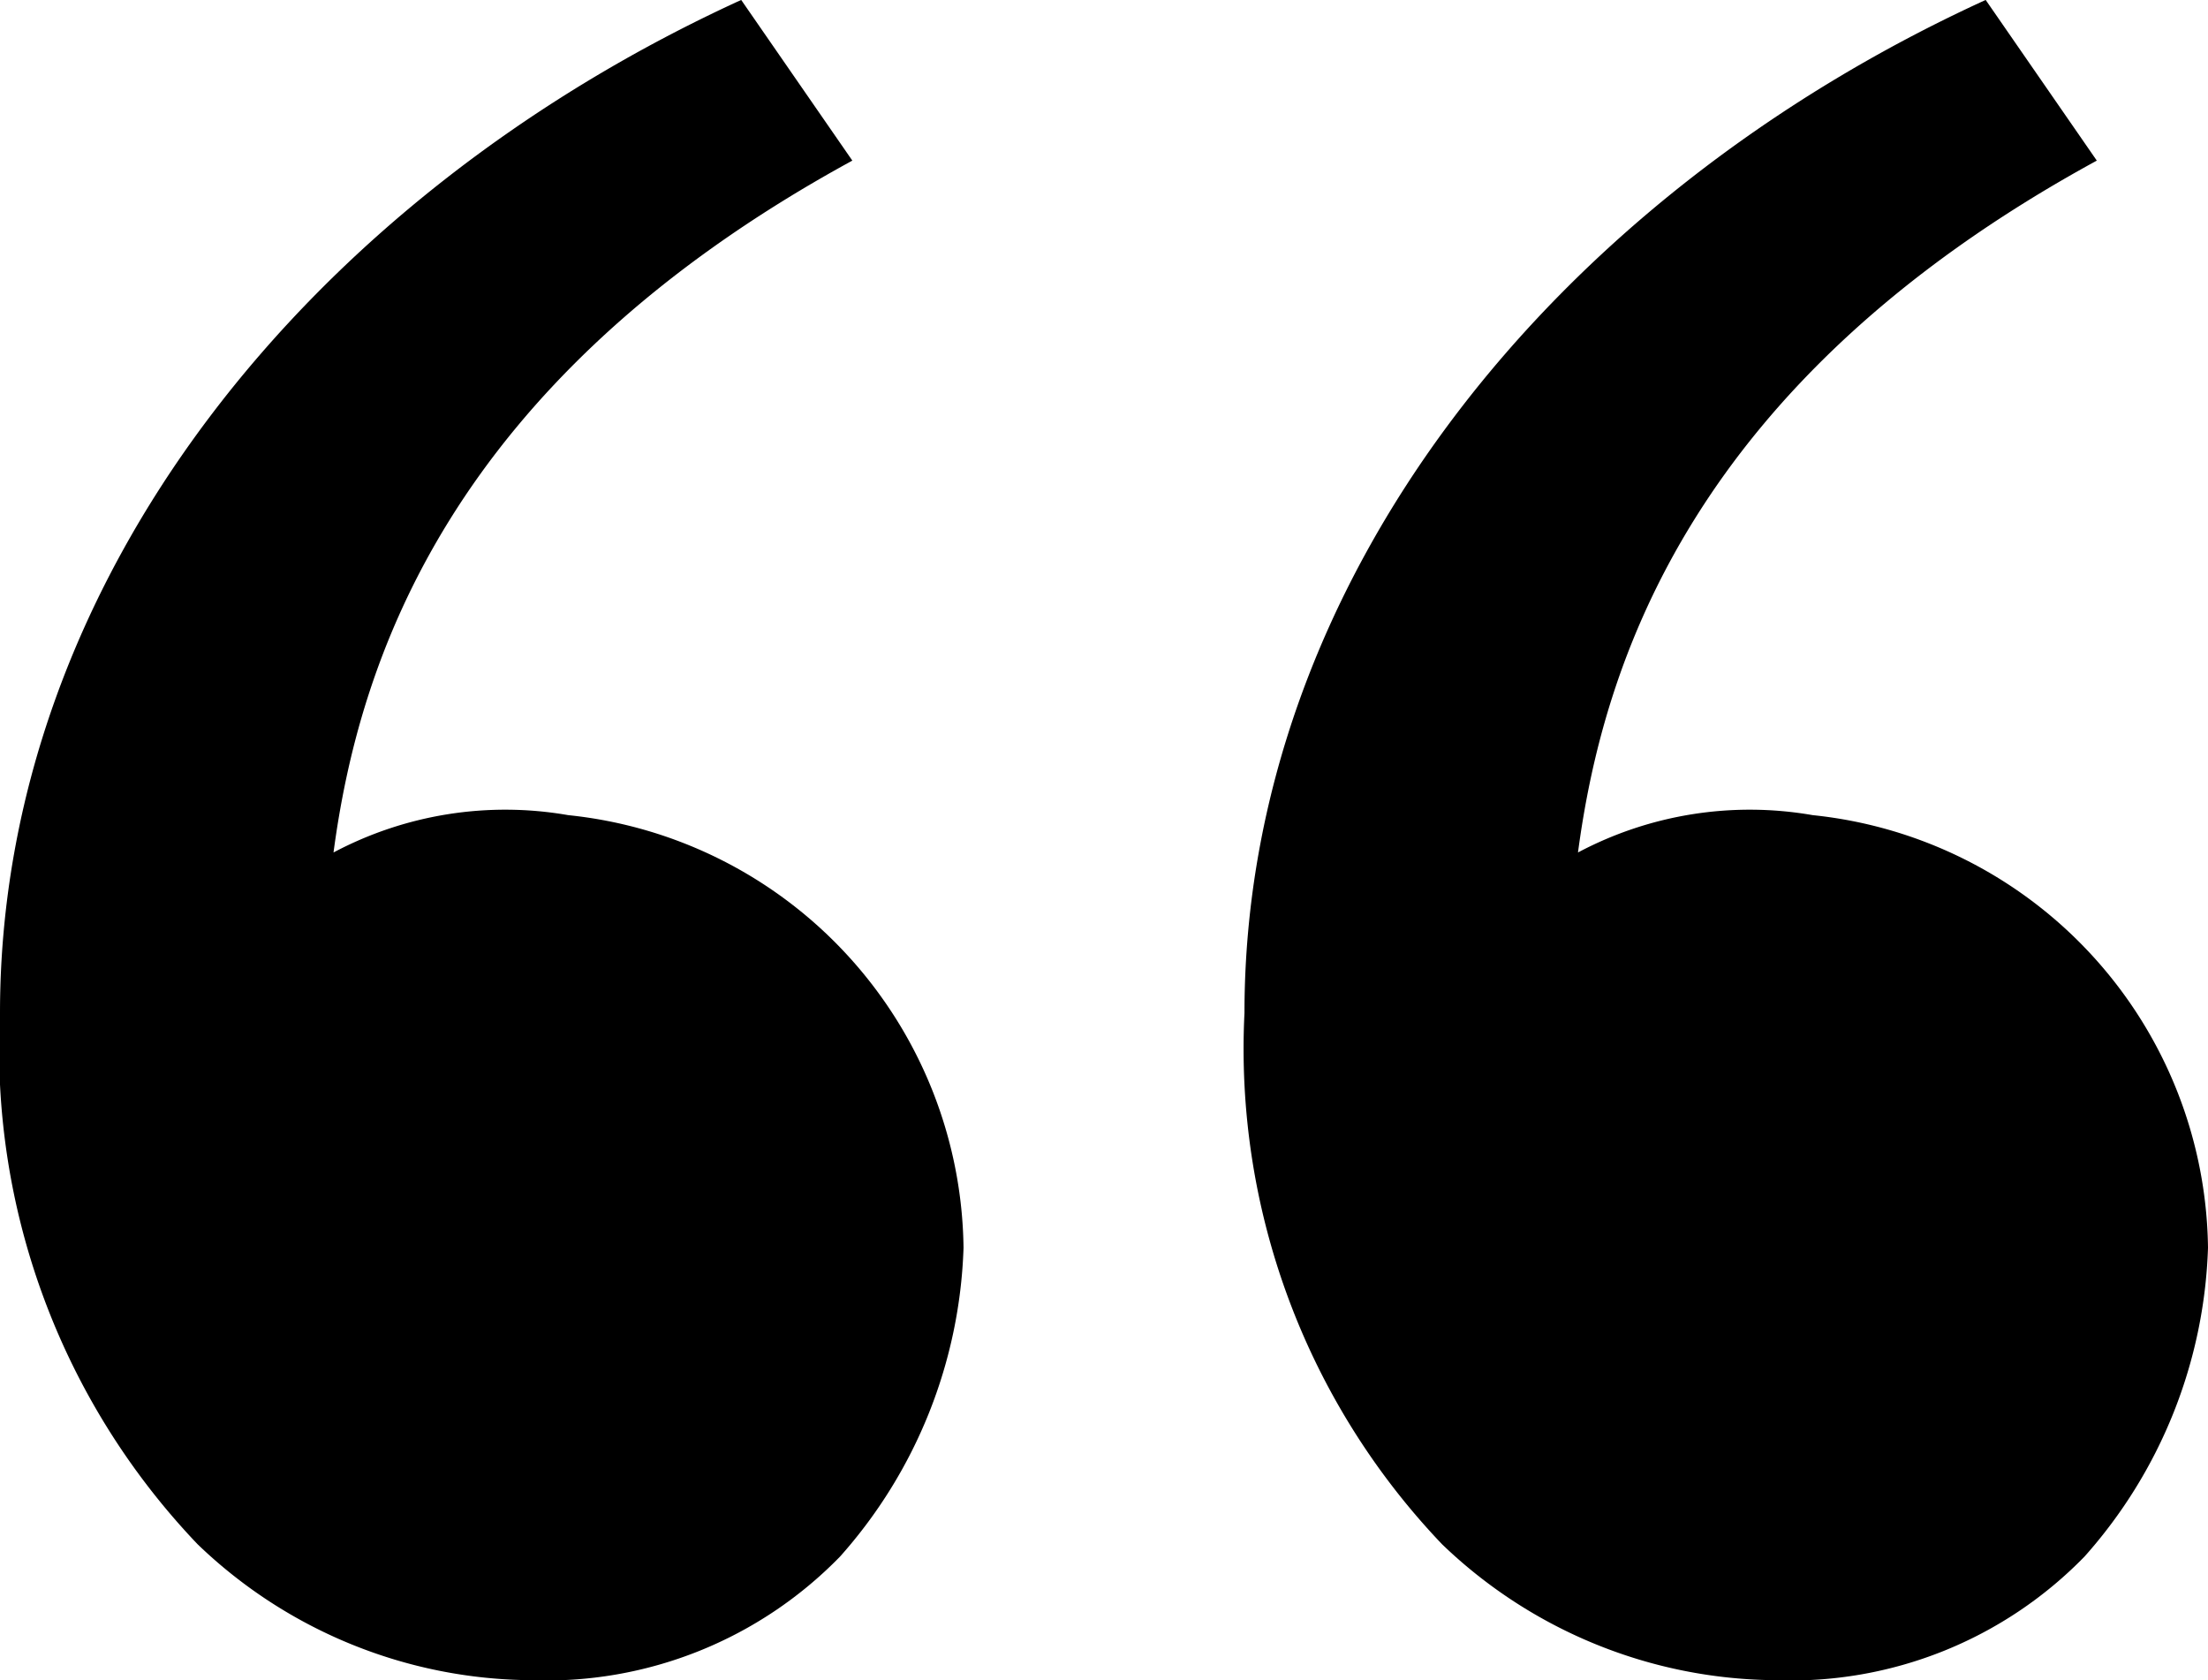
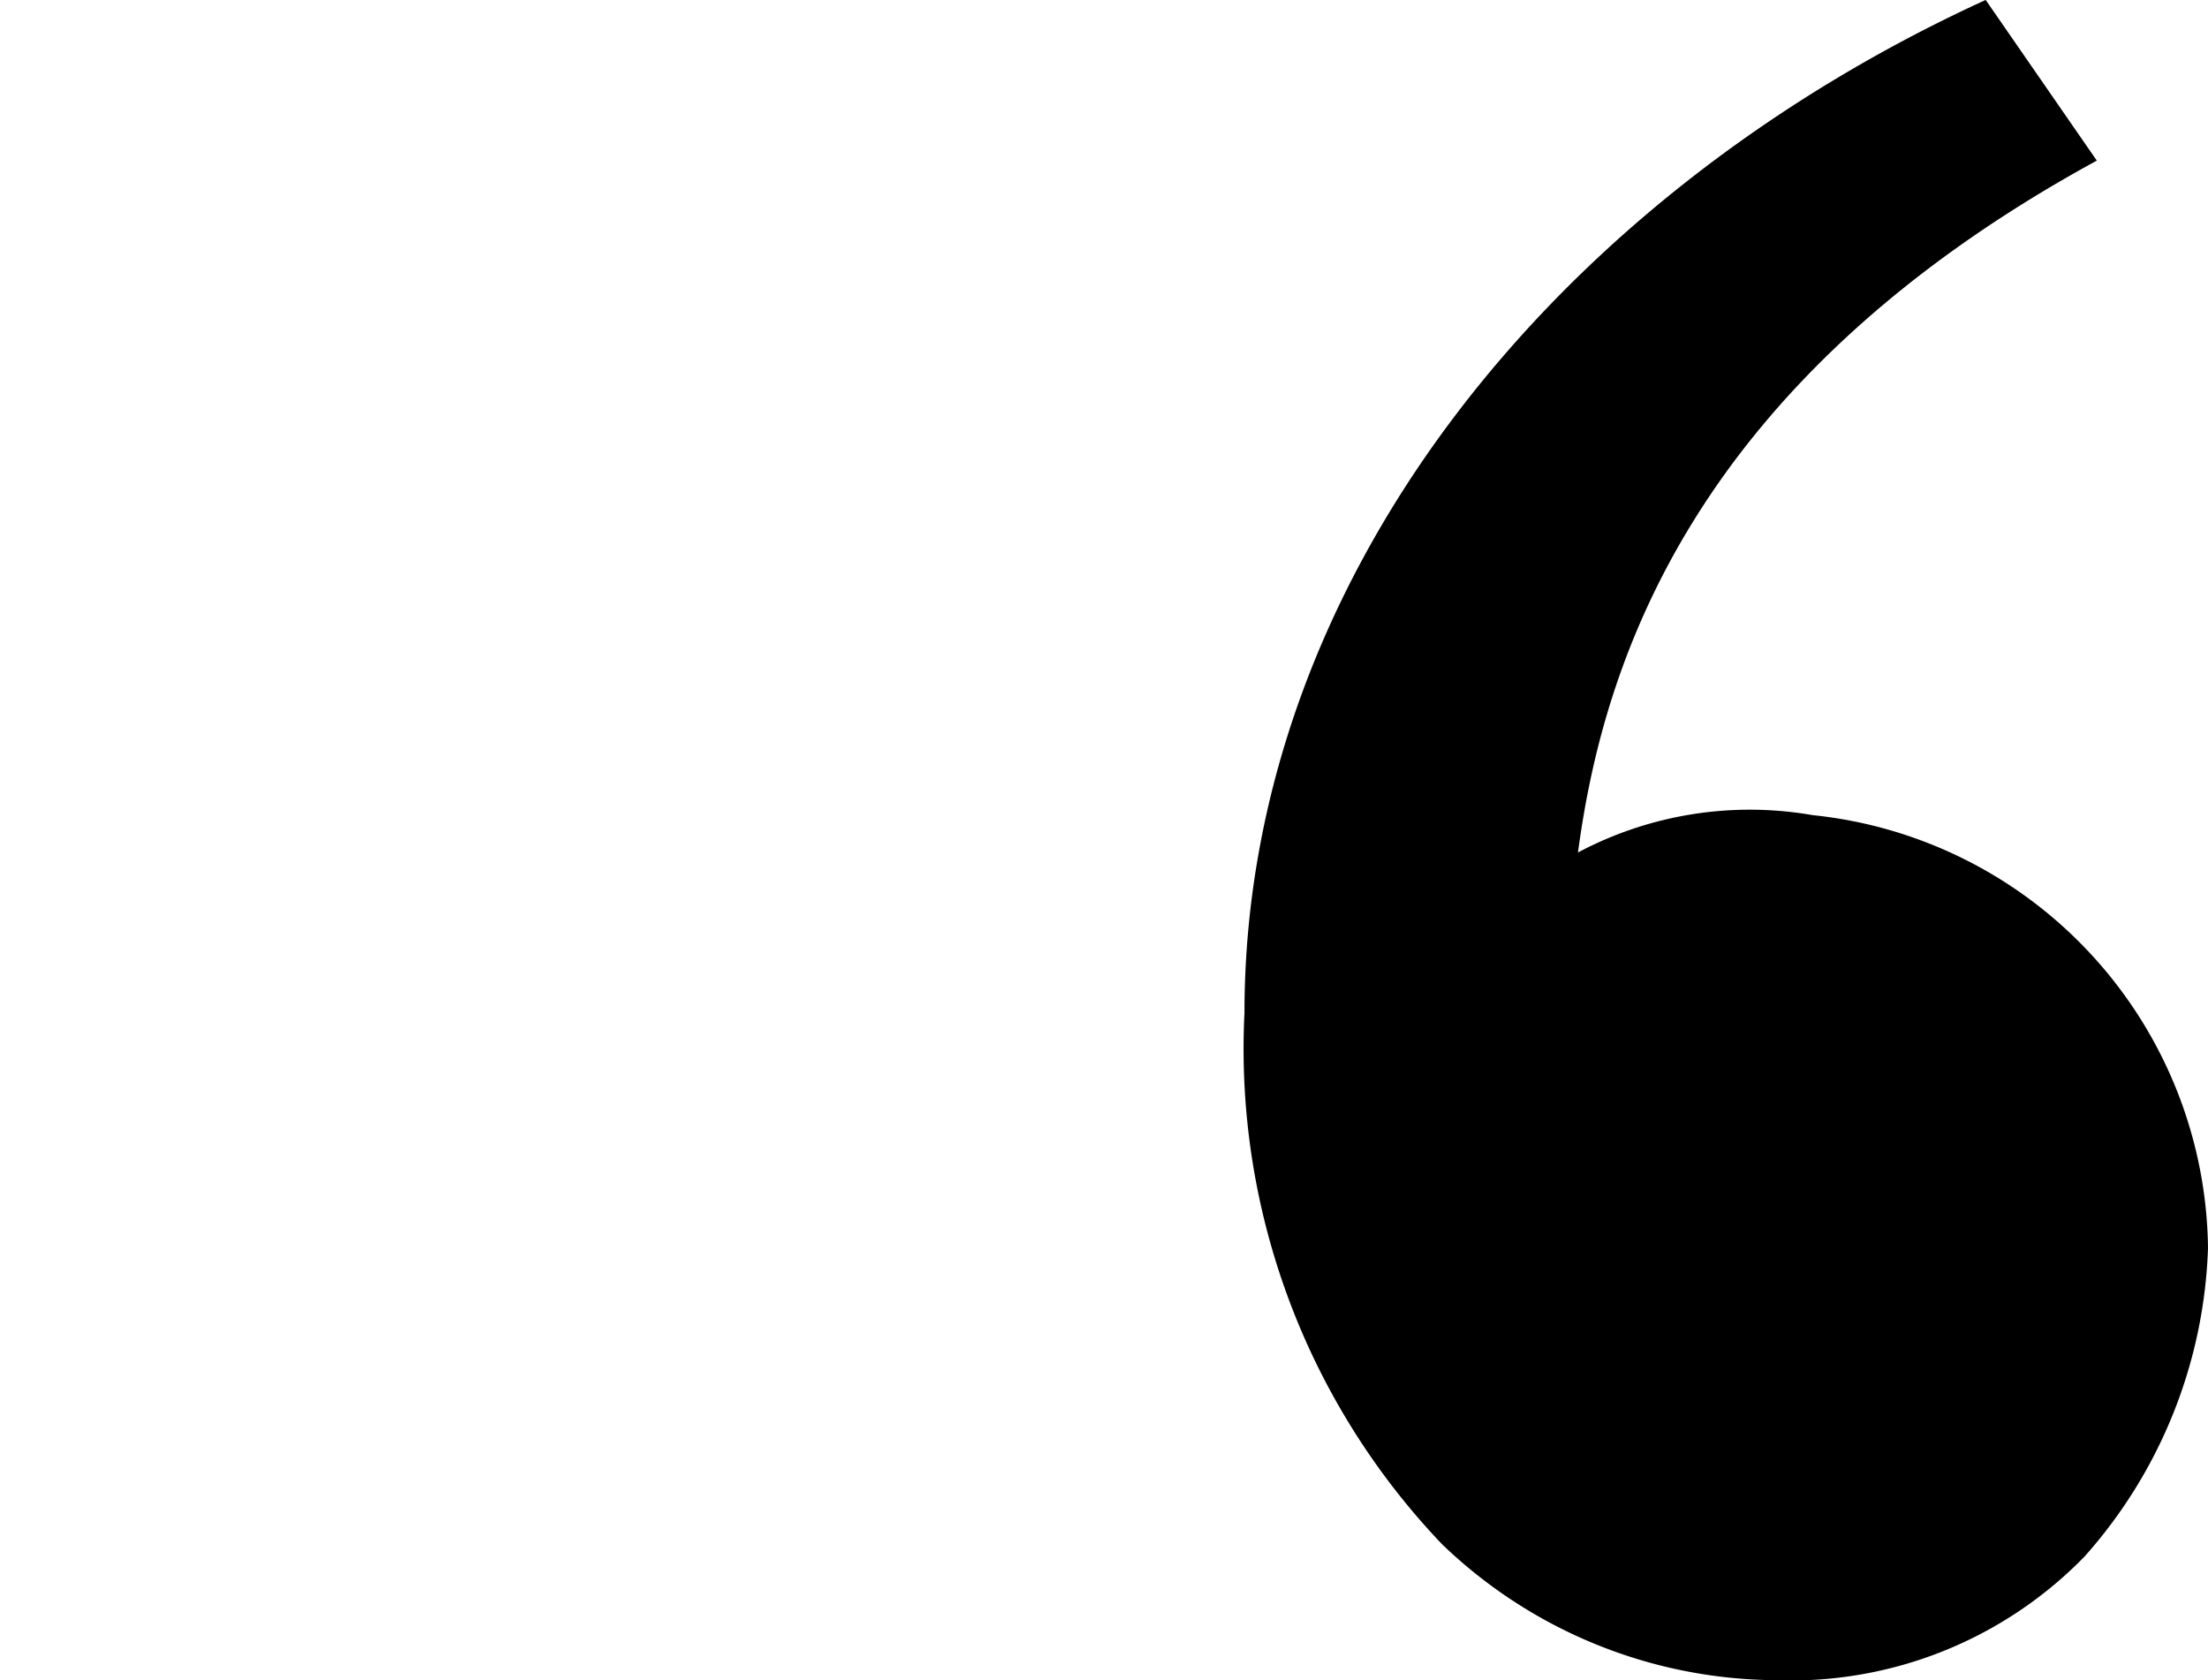
<svg xmlns="http://www.w3.org/2000/svg" width="35.485" height="27" viewBox="0 0 35.485 27">
  <g id="Group_1751" data-name="Group 1751" transform="translate(-1010 -7524)">
    <g id="Group_1686" data-name="Group 1686" transform="translate(2029.485 15236) rotate(180)">
      <path id="quotes" d="M20.409,7.384a11.533,11.533,0,0,1,3.176,8.537c0,6.949-4.963,13.1-11.912,16.28L9.887,29.619c6.552-3.574,7.941-8.14,8.338-11.118a5.887,5.887,0,0,1-3.772.6A7.077,7.077,0,0,1,8.1,12.149a7.833,7.833,0,0,1,1.985-4.963A6.585,6.585,0,0,1,15.049,5.2a7.808,7.808,0,0,1,5.36,2.184Z" transform="translate(975.9 7679.8)" />
-       <path id="quotes-2" data-name="quotes" d="M20.409,7.384a11.533,11.533,0,0,1,3.176,8.537c0,6.949-4.963,13.1-11.912,16.28L9.887,29.619c6.552-3.574,7.941-8.14,8.338-11.118a5.887,5.887,0,0,1-3.772.6A7.077,7.077,0,0,1,8.1,12.149a7.833,7.833,0,0,1,1.985-4.963A6.585,6.585,0,0,1,15.049,5.2a7.808,7.808,0,0,1,5.36,2.184Z" transform="translate(995.9 7679.8)" />
    </g>
  </g>
</svg>